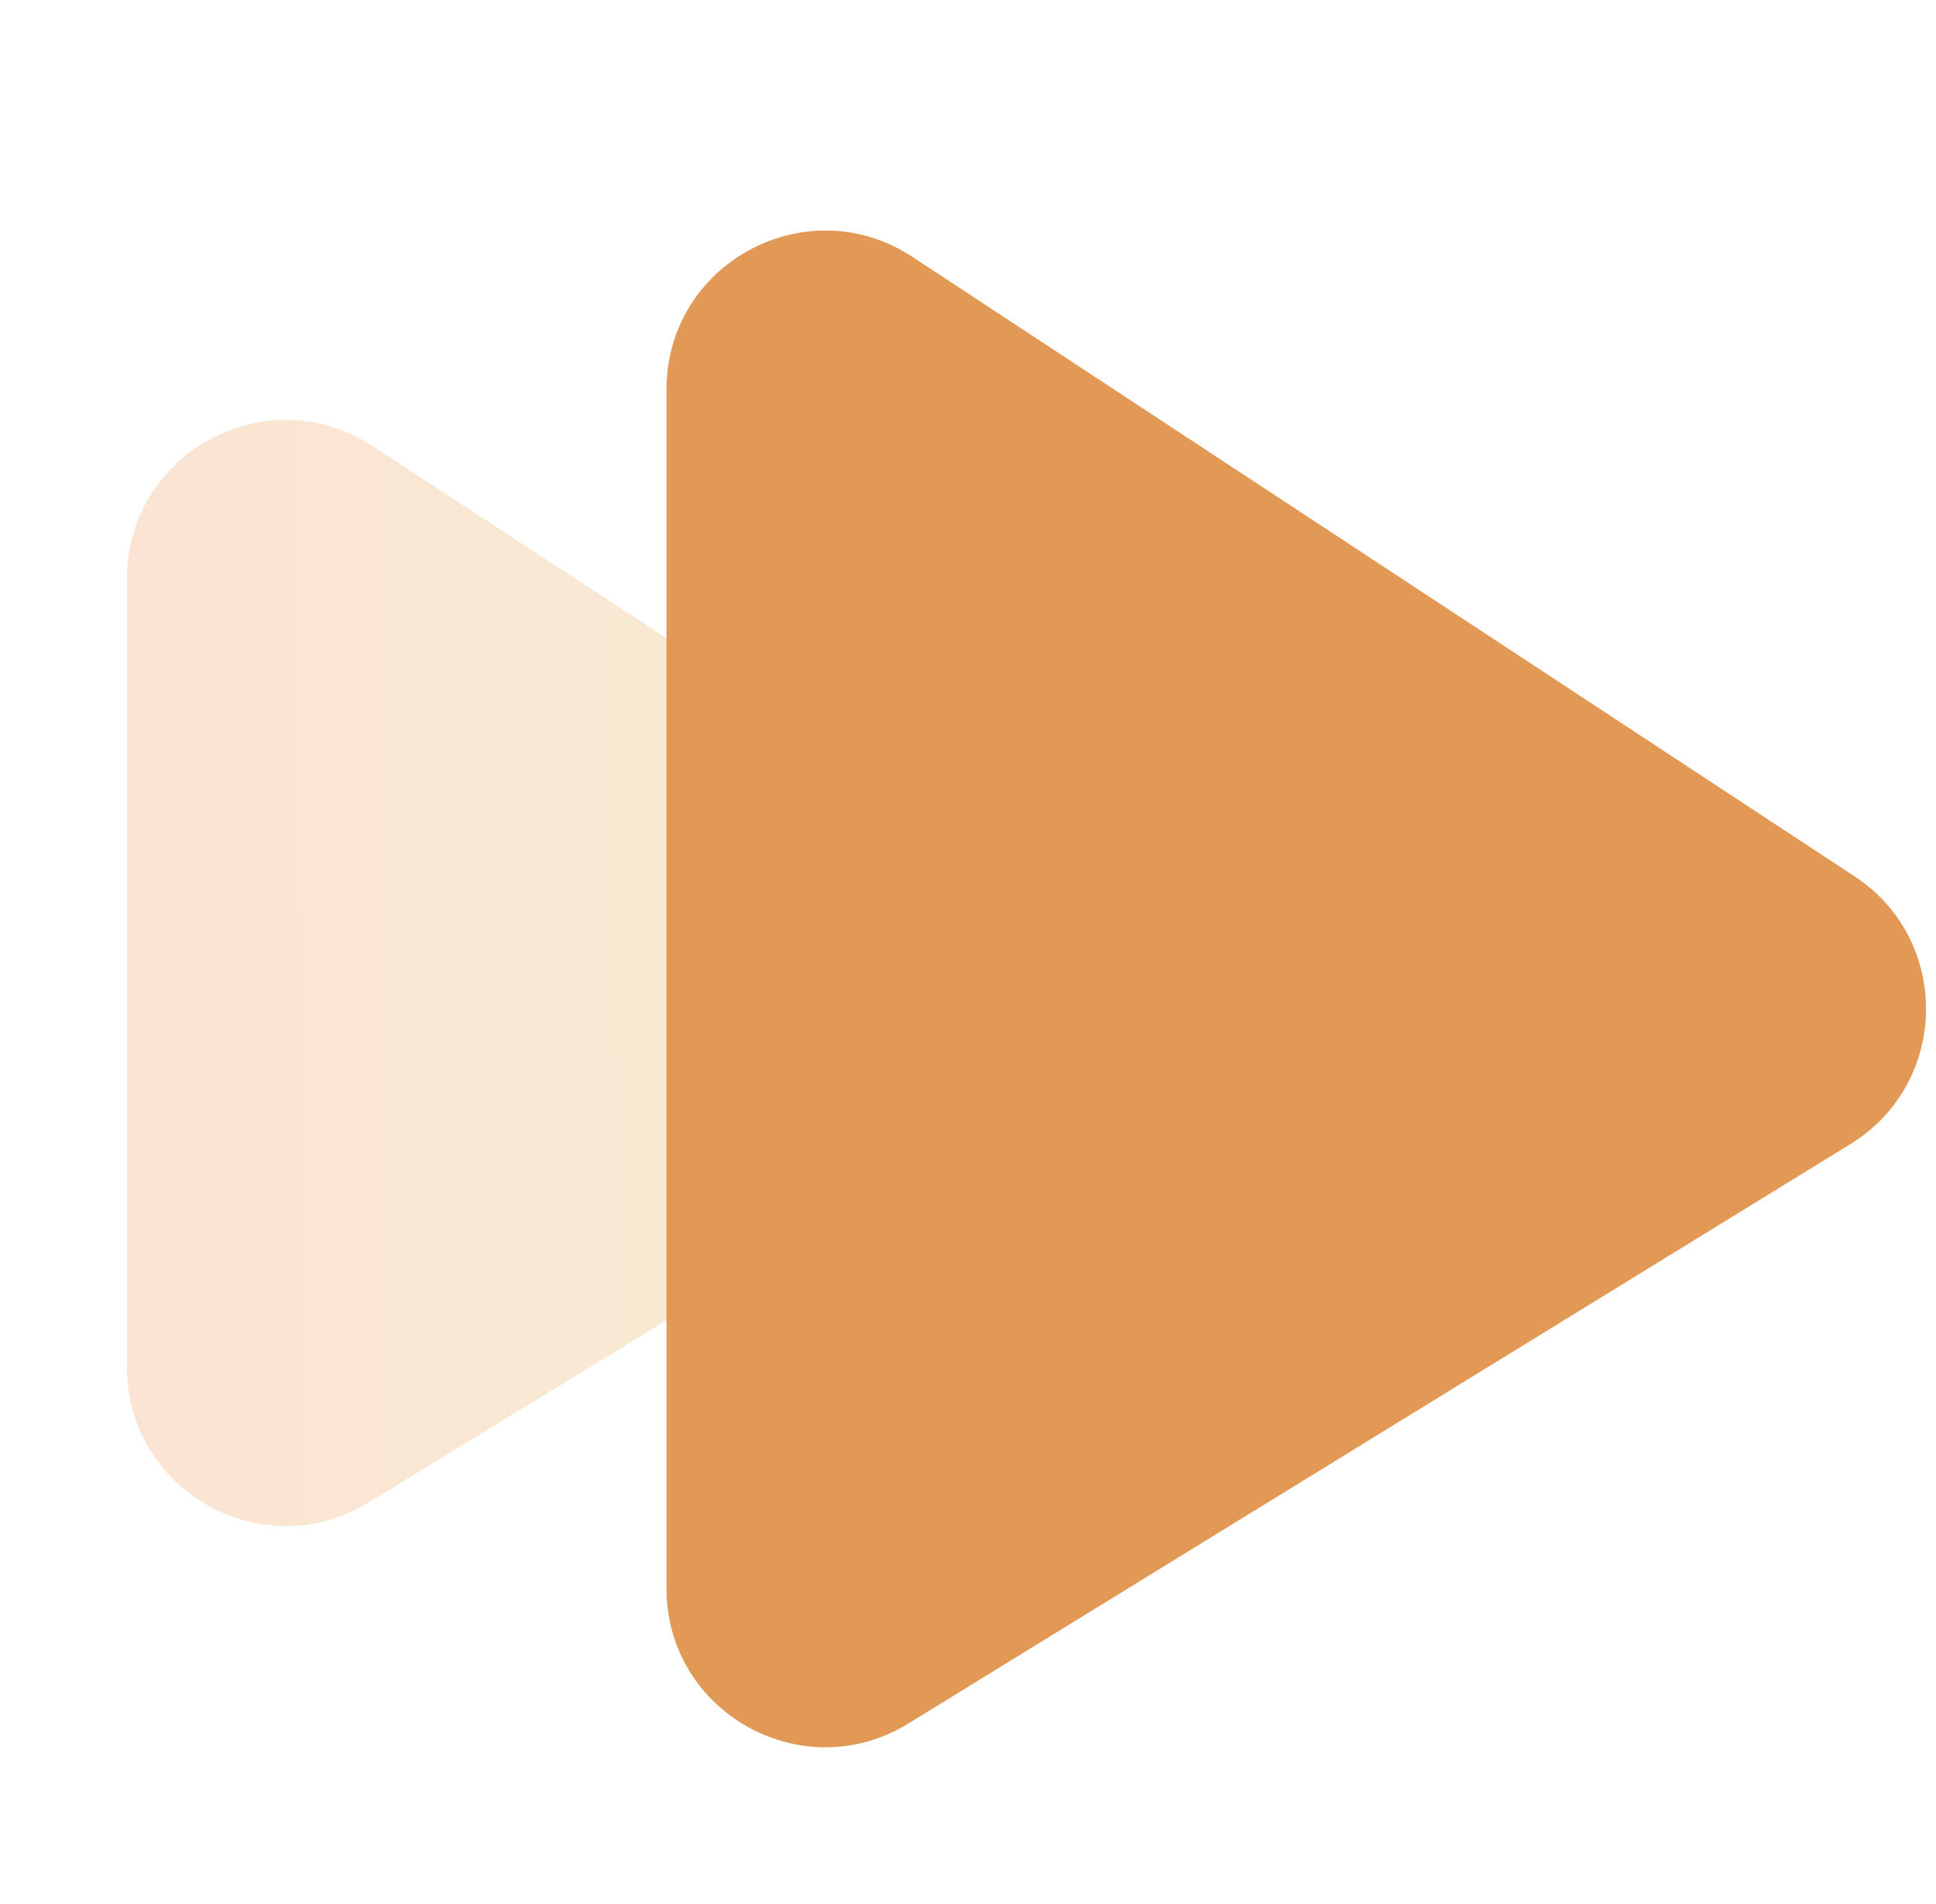
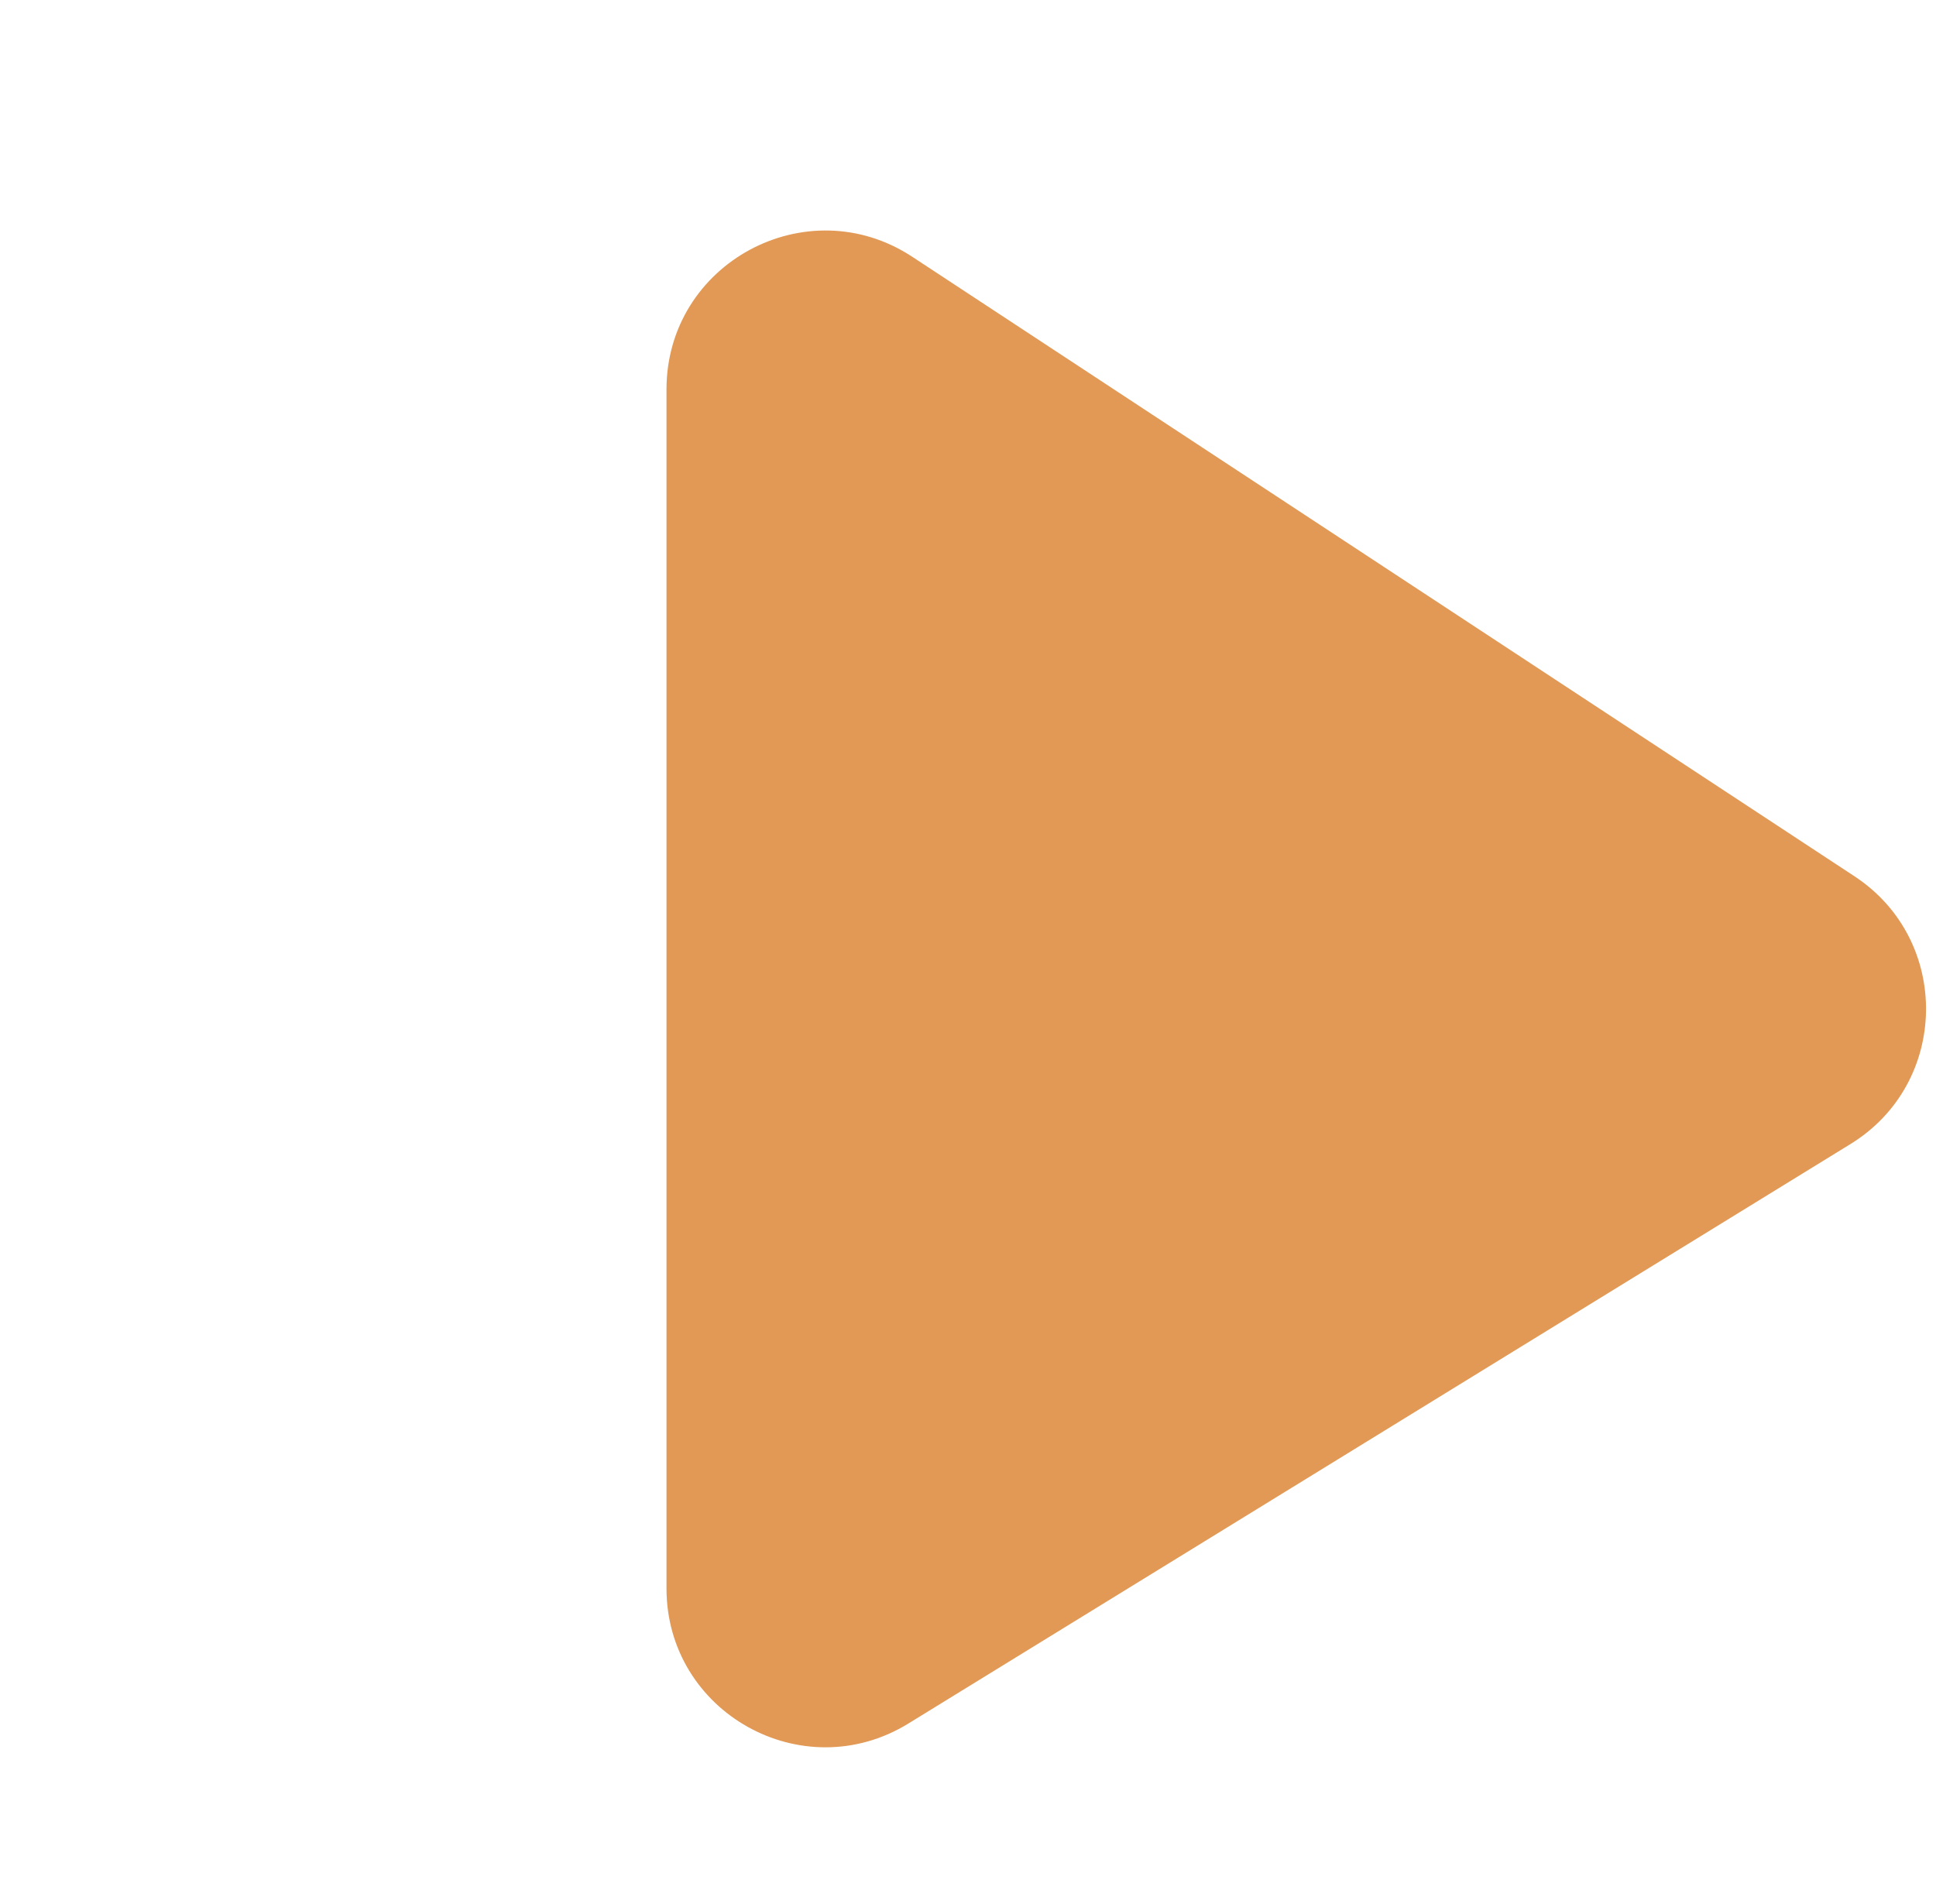
<svg xmlns="http://www.w3.org/2000/svg" width="61" height="60" viewBox="0 0 61 60" fill="none">
-   <path opacity="0.3" d="M31.379 26.89C34.453 28.899 34.385 33.426 31.252 35.342L11.608 47.35C8.276 49.386 4 46.988 4 43.084L4 18.24C4 14.267 8.409 11.881 11.735 14.054L31.379 26.89Z" fill="url(#paint0_linear_281_783)" />
  <path d="M58.433 27.615C61.491 29.626 61.423 34.134 58.306 36.051L28.62 54.313C25.288 56.362 21 53.965 21 50.054L21 12.272C21 8.293 25.422 5.908 28.747 8.094L58.433 27.615Z" fill="#E19955" />
  <defs>
    <linearGradient id="paint0_linear_281_783" x1="38" y1="30.5" x2="3.998" y2="30.844" gradientUnits="userSpaceOnUse">
      <stop stop-color="#E2C96C" />
      <stop offset="1" stop-color="#F2A66E" />
    </linearGradient>
  </defs>
</svg>